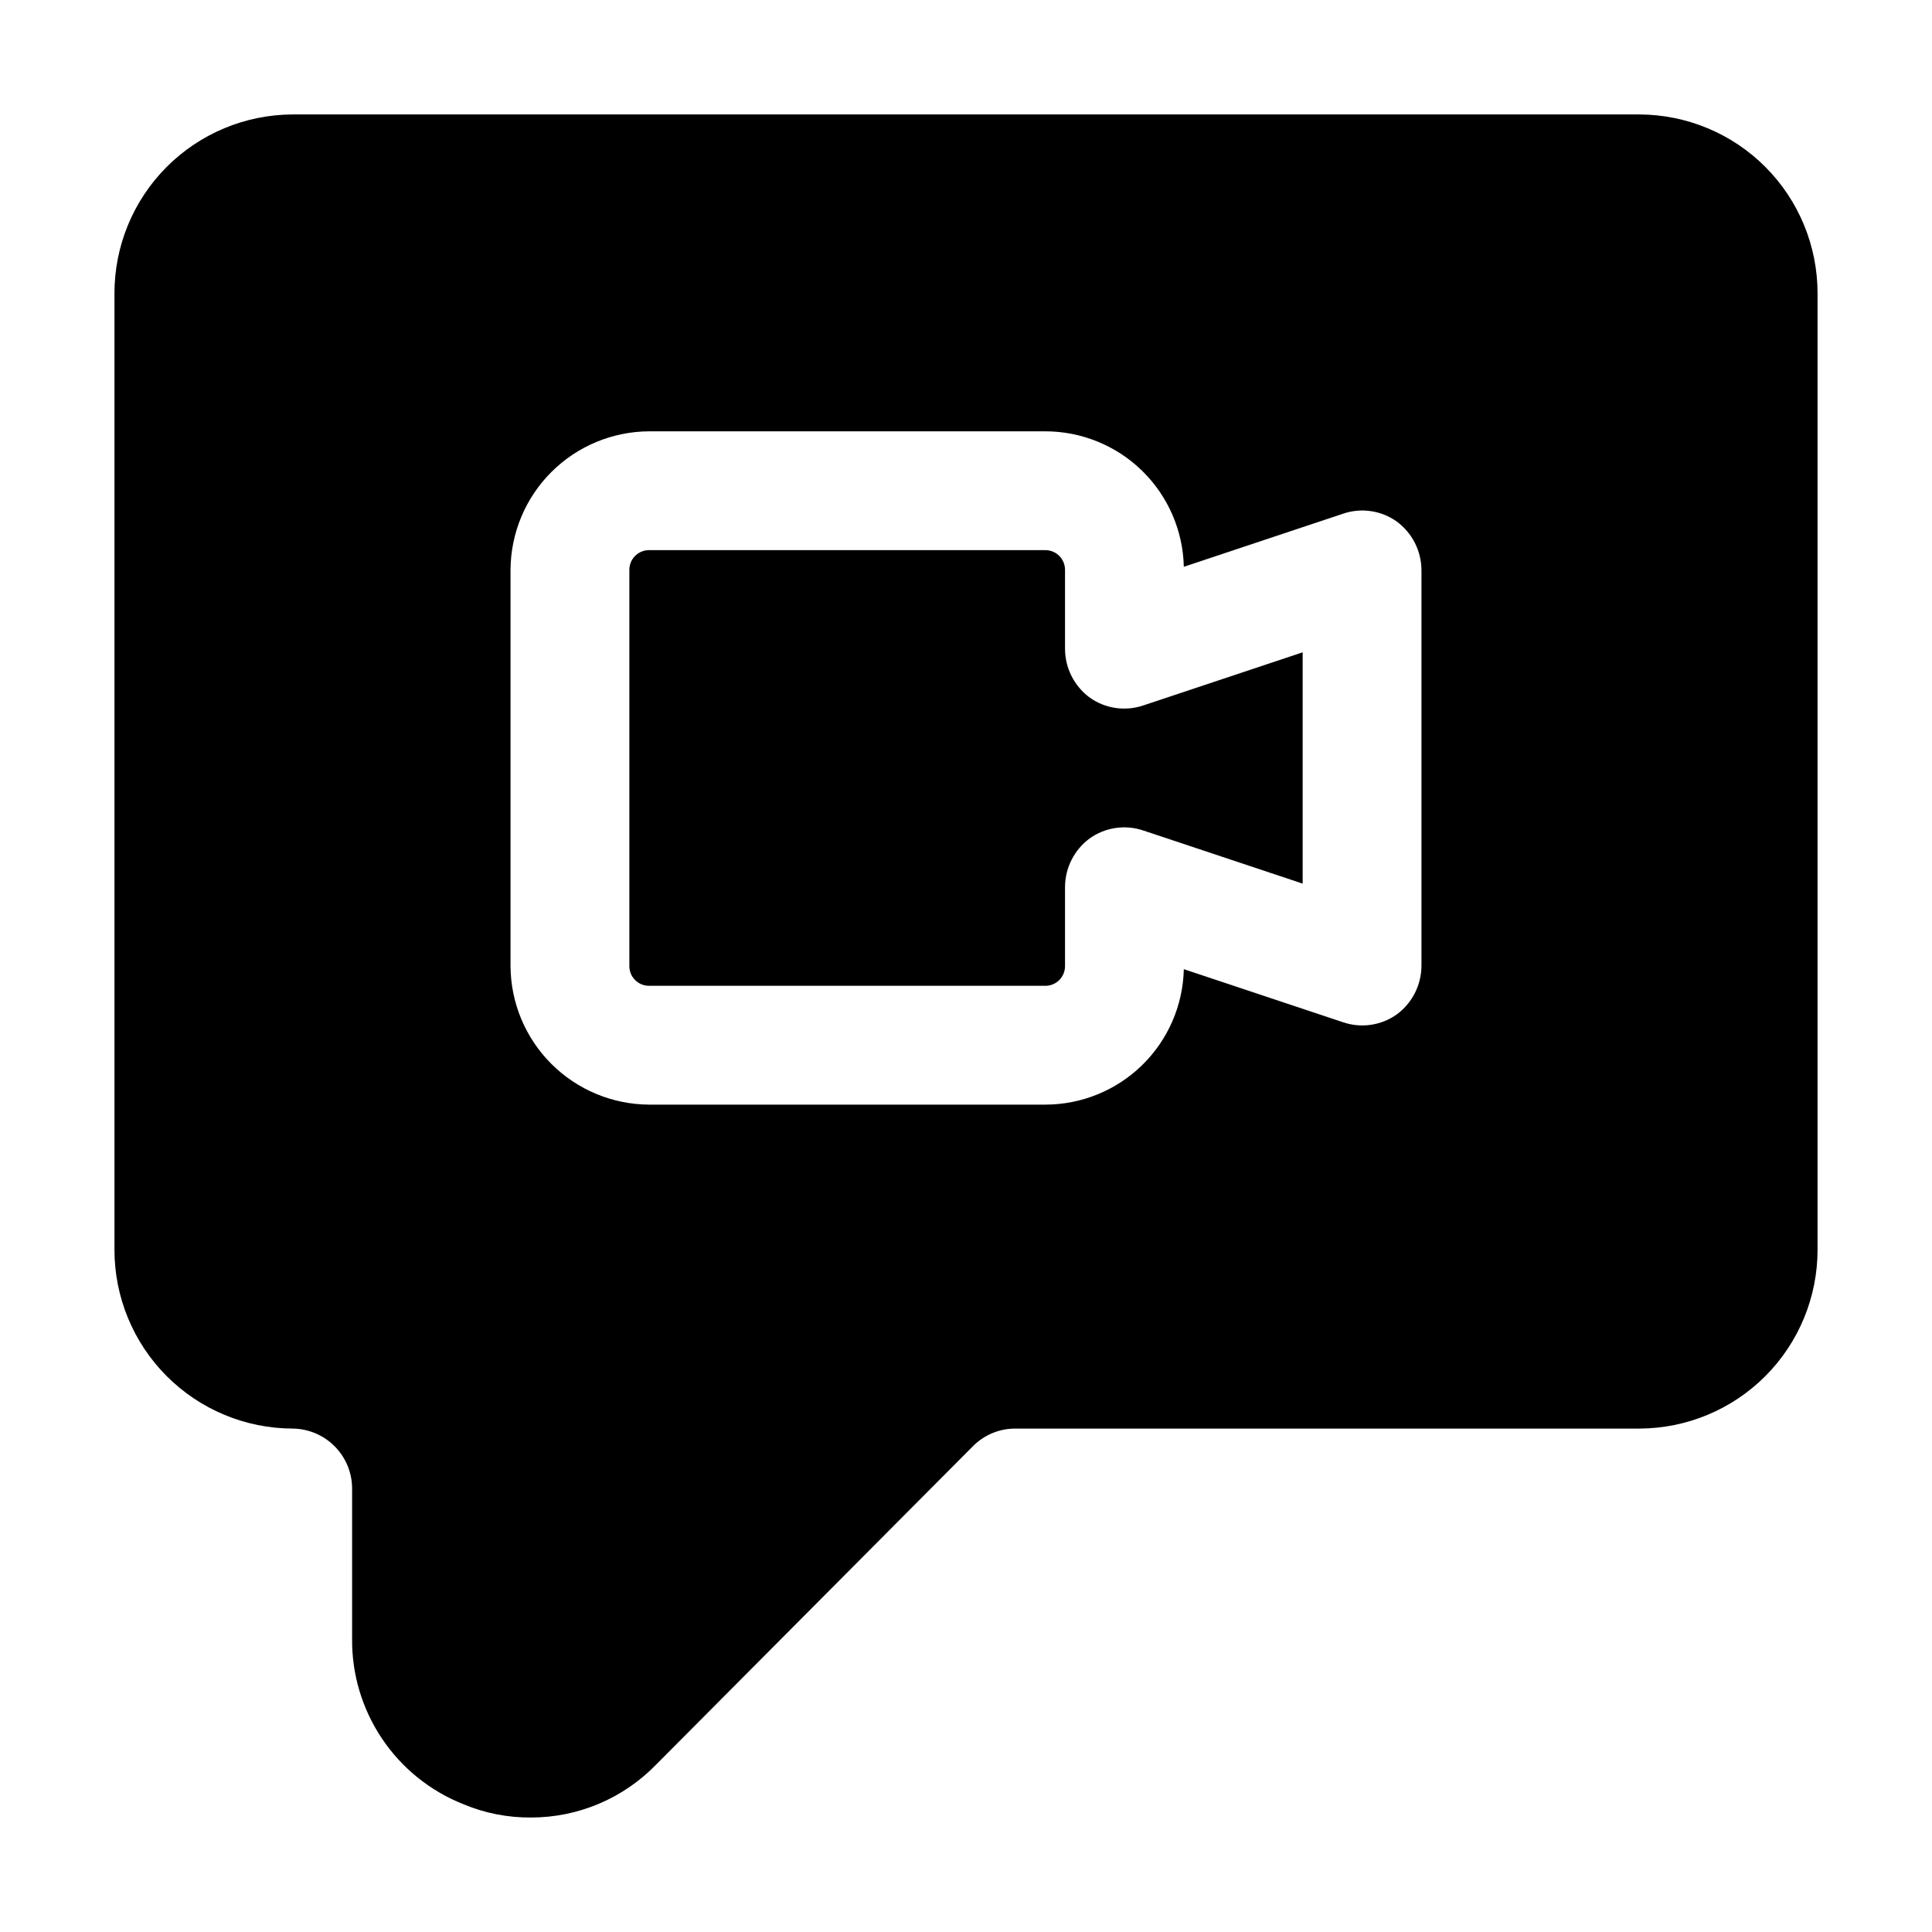
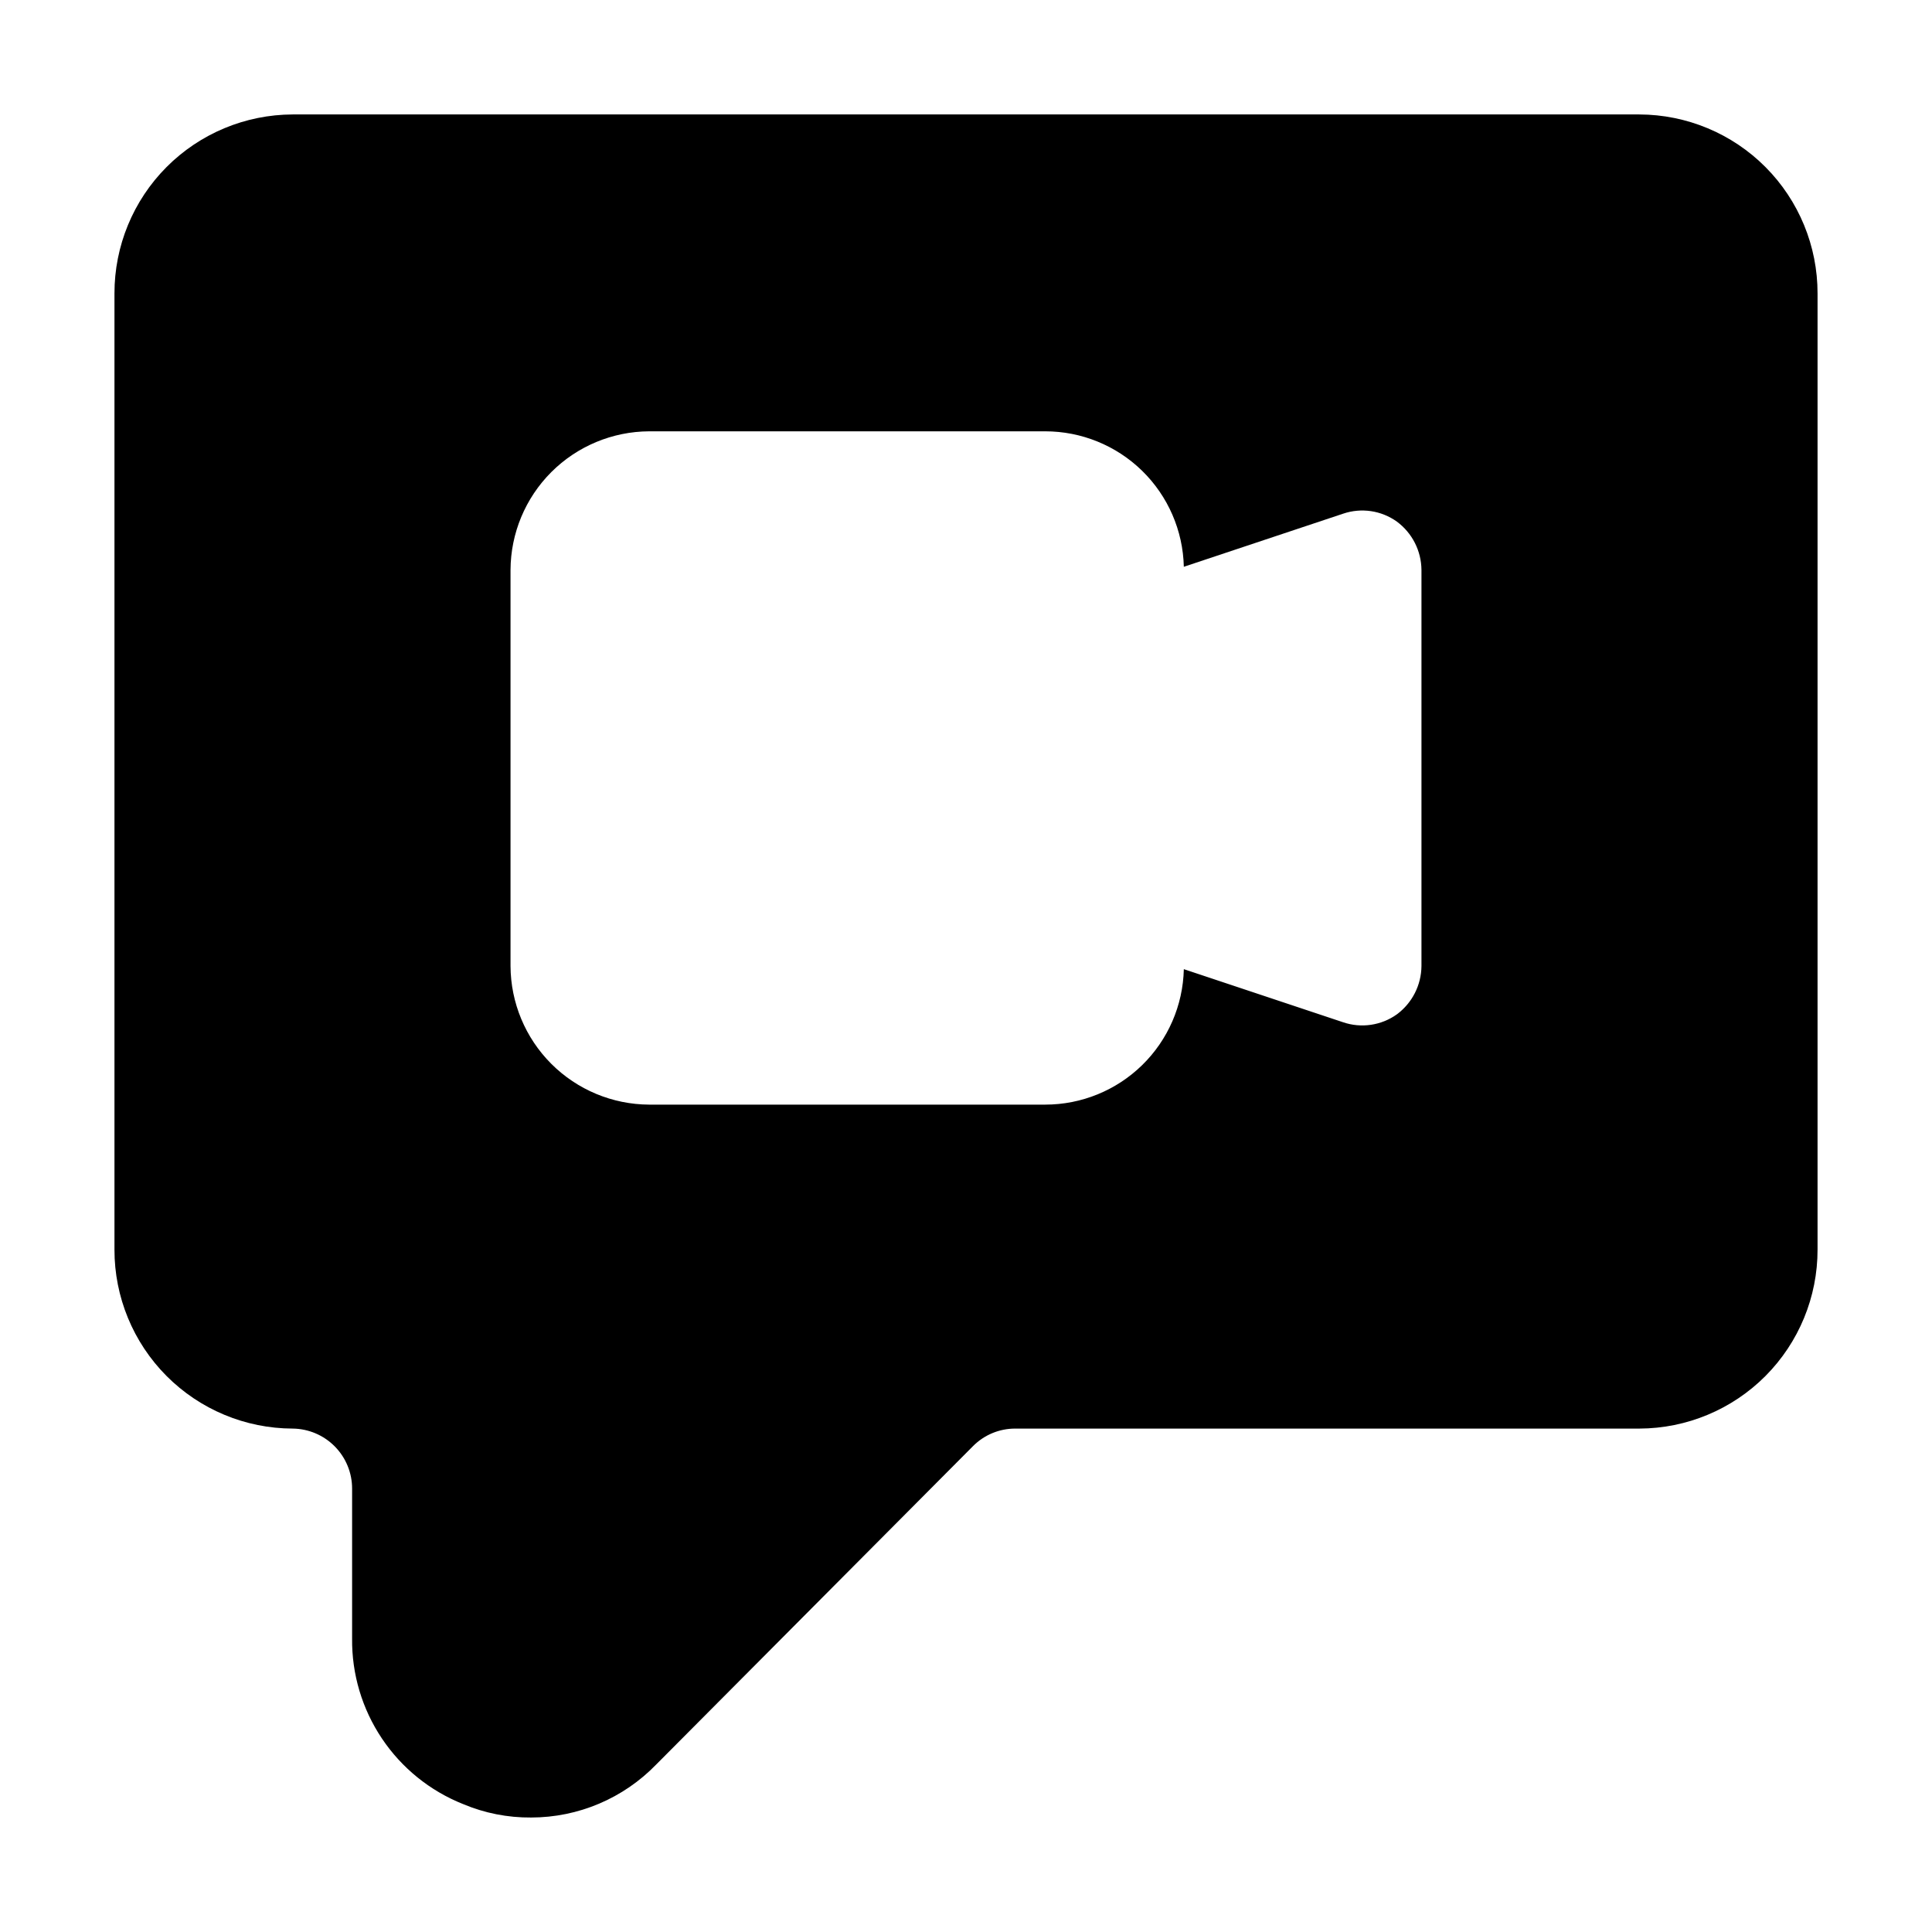
<svg xmlns="http://www.w3.org/2000/svg" fill="#000000" width="800px" height="800px" version="1.1" viewBox="144 144 512 512">
  <g>
    <path d="m578.43 174.33h-356.86c-12.555 0.035-24.578 5.051-33.438 13.945-8.855 8.898-13.816 20.945-13.797 33.5v253.37c-0.02 12.555 4.941 24.602 13.797 33.5 8.859 8.895 20.883 13.91 33.438 13.945 4.199 0.043 8.207 1.746 11.156 4.734 2.949 2.988 4.598 7.019 4.586 11.219v39.676c-0.105 9.426 2.648 18.66 7.894 26.492 5.246 7.832 12.738 13.891 21.496 17.379 5.711 2.41 11.855 3.625 18.055 3.57 12.504-0.004 24.469-5.082 33.164-14.066l83.969-84.387c2.949-2.957 6.953-4.617 11.125-4.617h165.42c12.555-0.035 24.582-5.051 33.438-13.945 8.855-8.898 13.816-20.945 13.797-33.5v-253.37c0.02-12.555-4.941-24.602-13.797-33.5-8.855-8.895-20.883-13.91-33.438-13.945zm-57.727 225.67c-0.039 5.051-2.449 9.793-6.508 12.805-4.141 2.961-9.457 3.746-14.273 2.098l-42.195-14.066v0.004c-0.219 9.594-4.188 18.727-11.051 25.434-6.867 6.707-16.086 10.465-25.684 10.461h-104.96c-9.73-0.043-19.047-3.93-25.93-10.809-6.879-6.879-10.762-16.199-10.809-25.926v-104.96c0.047-9.73 3.93-19.047 10.809-25.93 6.883-6.879 16.199-10.762 25.93-10.809h104.96c9.598 0 18.816 3.754 25.684 10.461 6.863 6.711 10.832 15.84 11.051 25.438l42.195-14.066c4.816-1.645 10.133-0.863 14.273 2.102 4.059 3.008 6.469 7.75 6.508 12.805z" />
-     <path d="m432.75 328.84c-4.059-3.012-6.469-7.754-6.508-12.805v-20.992c0.012-1.395-0.539-2.738-1.523-3.723-0.988-0.988-2.328-1.539-3.723-1.527h-104.96c-1.395-0.012-2.738 0.539-3.723 1.527-0.988 0.984-1.539 2.328-1.527 3.723v104.96c-0.012 1.395 0.539 2.734 1.527 3.723 0.984 0.984 2.328 1.535 3.723 1.523h104.96c1.395 0.012 2.734-0.539 3.723-1.523 0.984-0.988 1.535-2.328 1.523-3.723v-20.992c0.039-5.055 2.449-9.797 6.508-12.805 4.141-2.965 9.457-3.746 14.273-2.102l42.195 14.066v-61.297l-42.195 14.066v-0.004c-4.816 1.648-10.133 0.867-14.273-2.098z" />
  </g>
</svg>